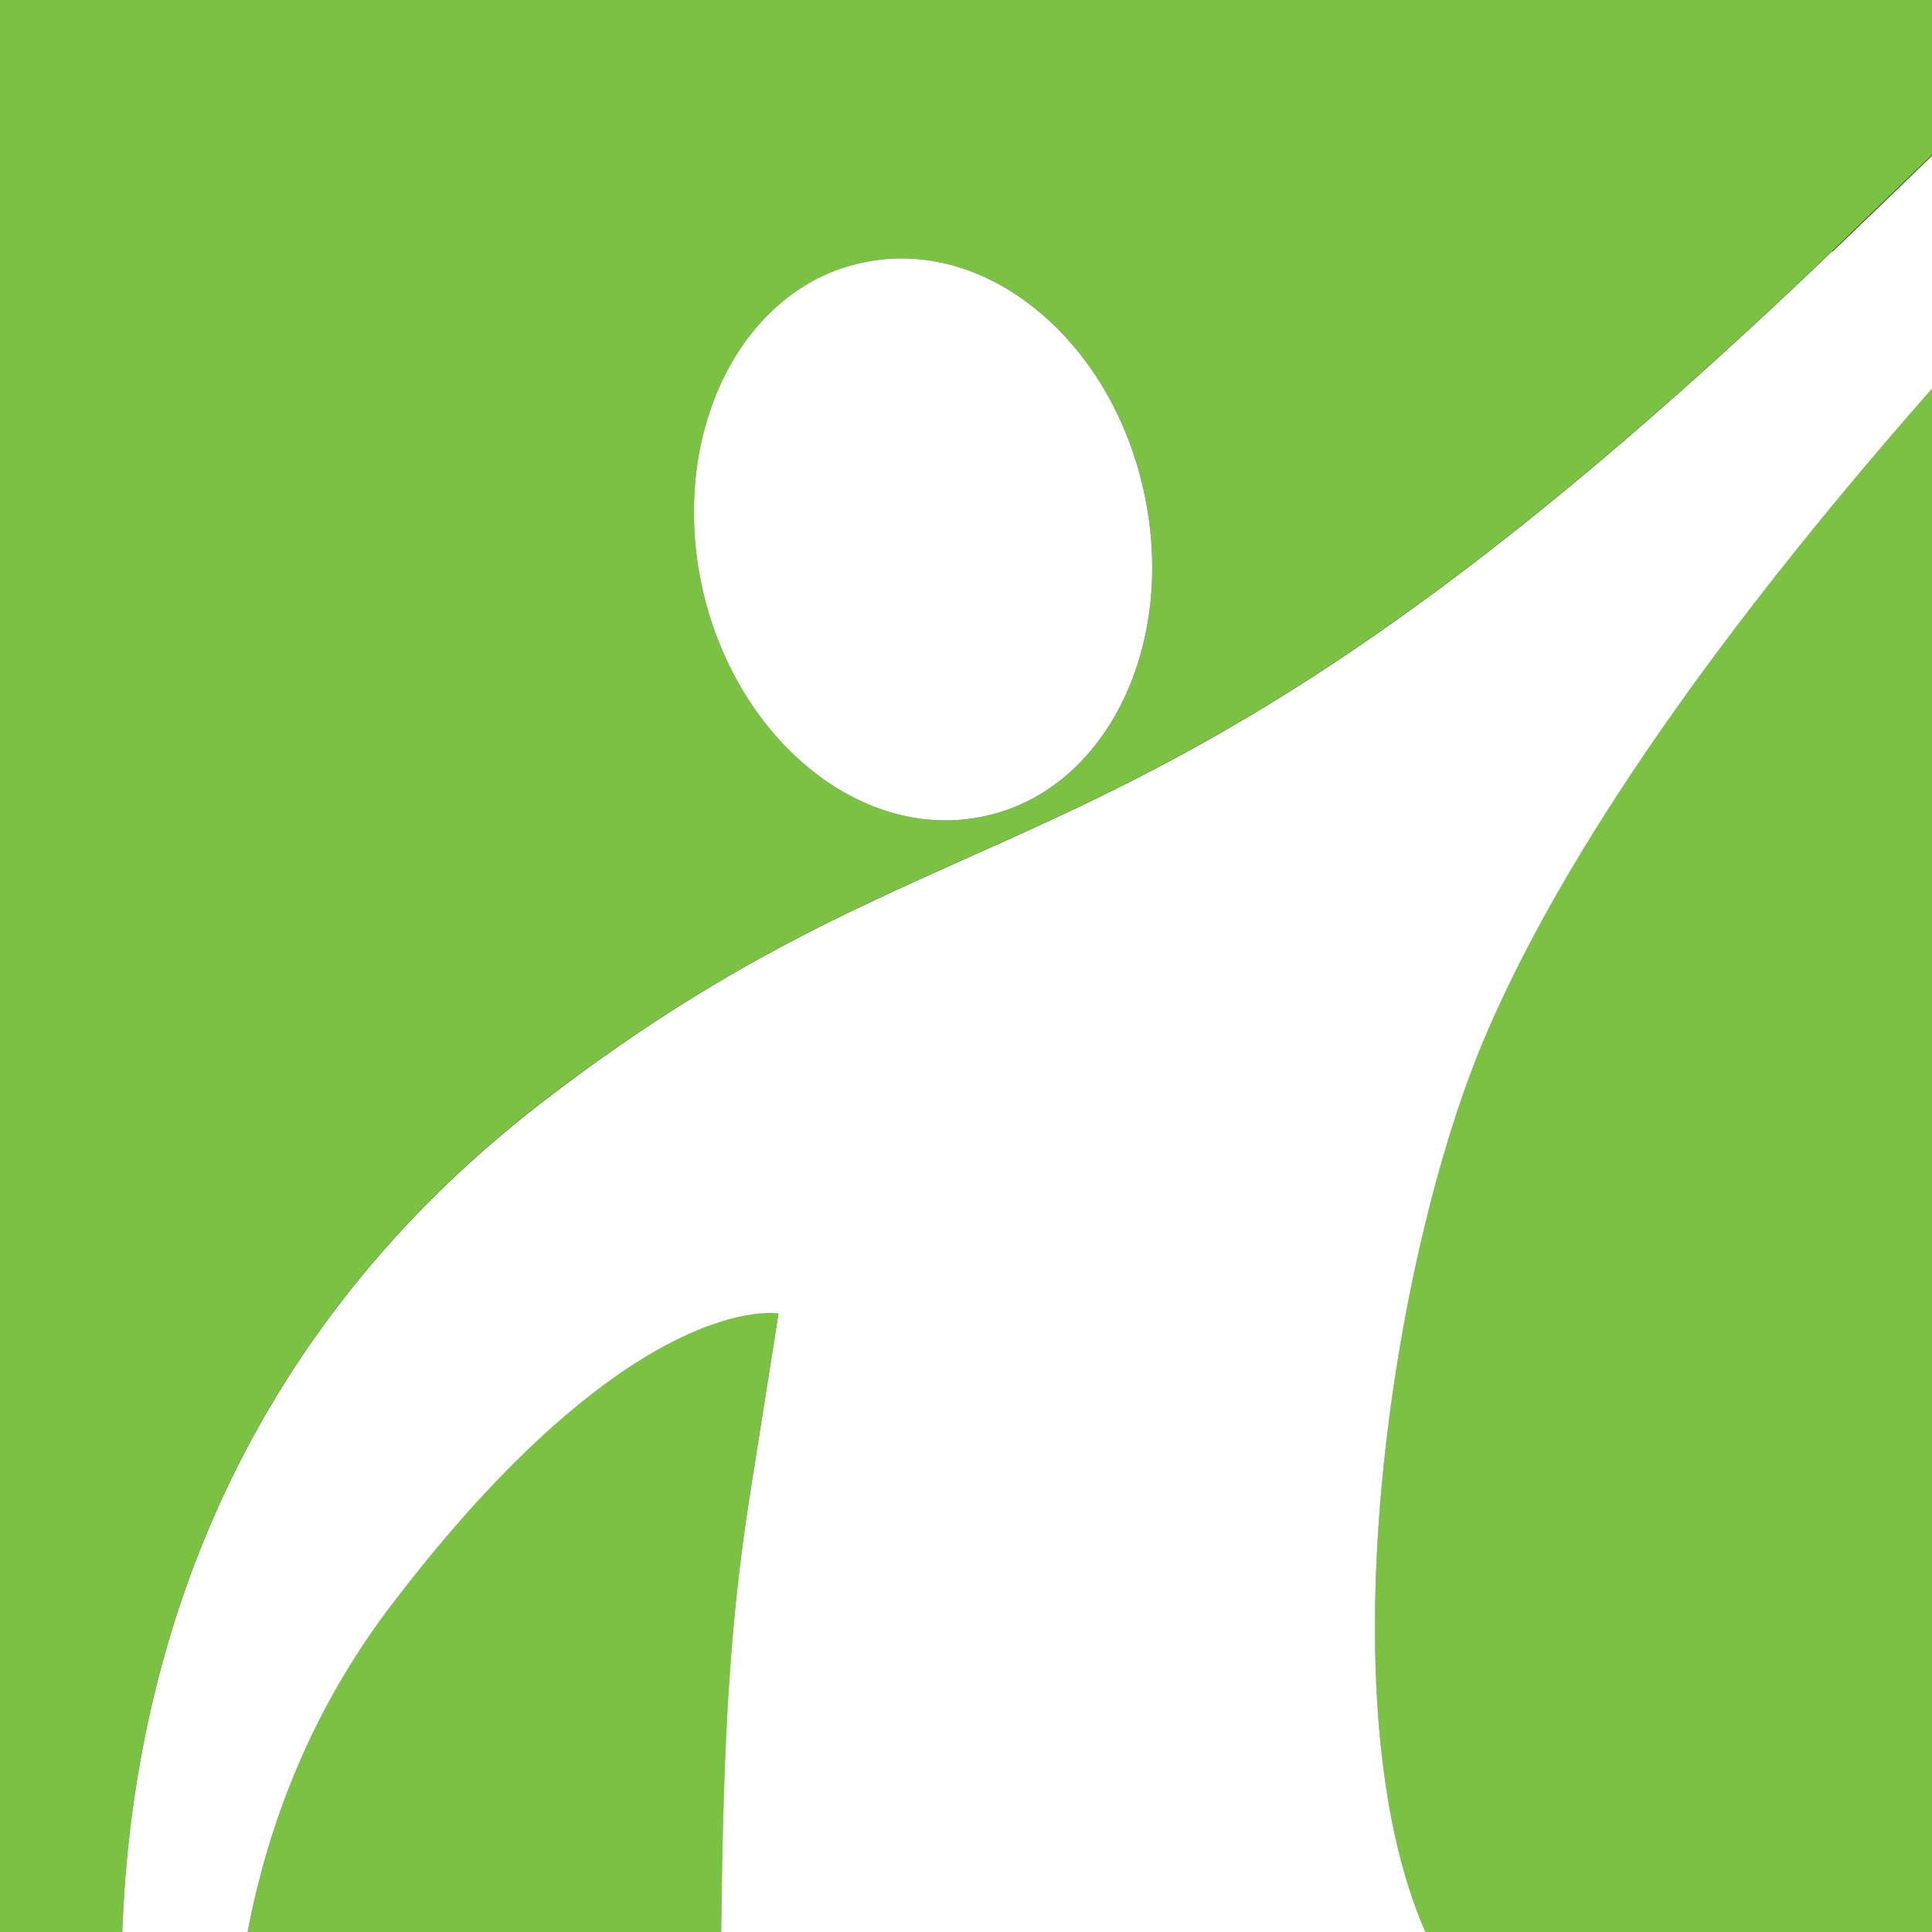
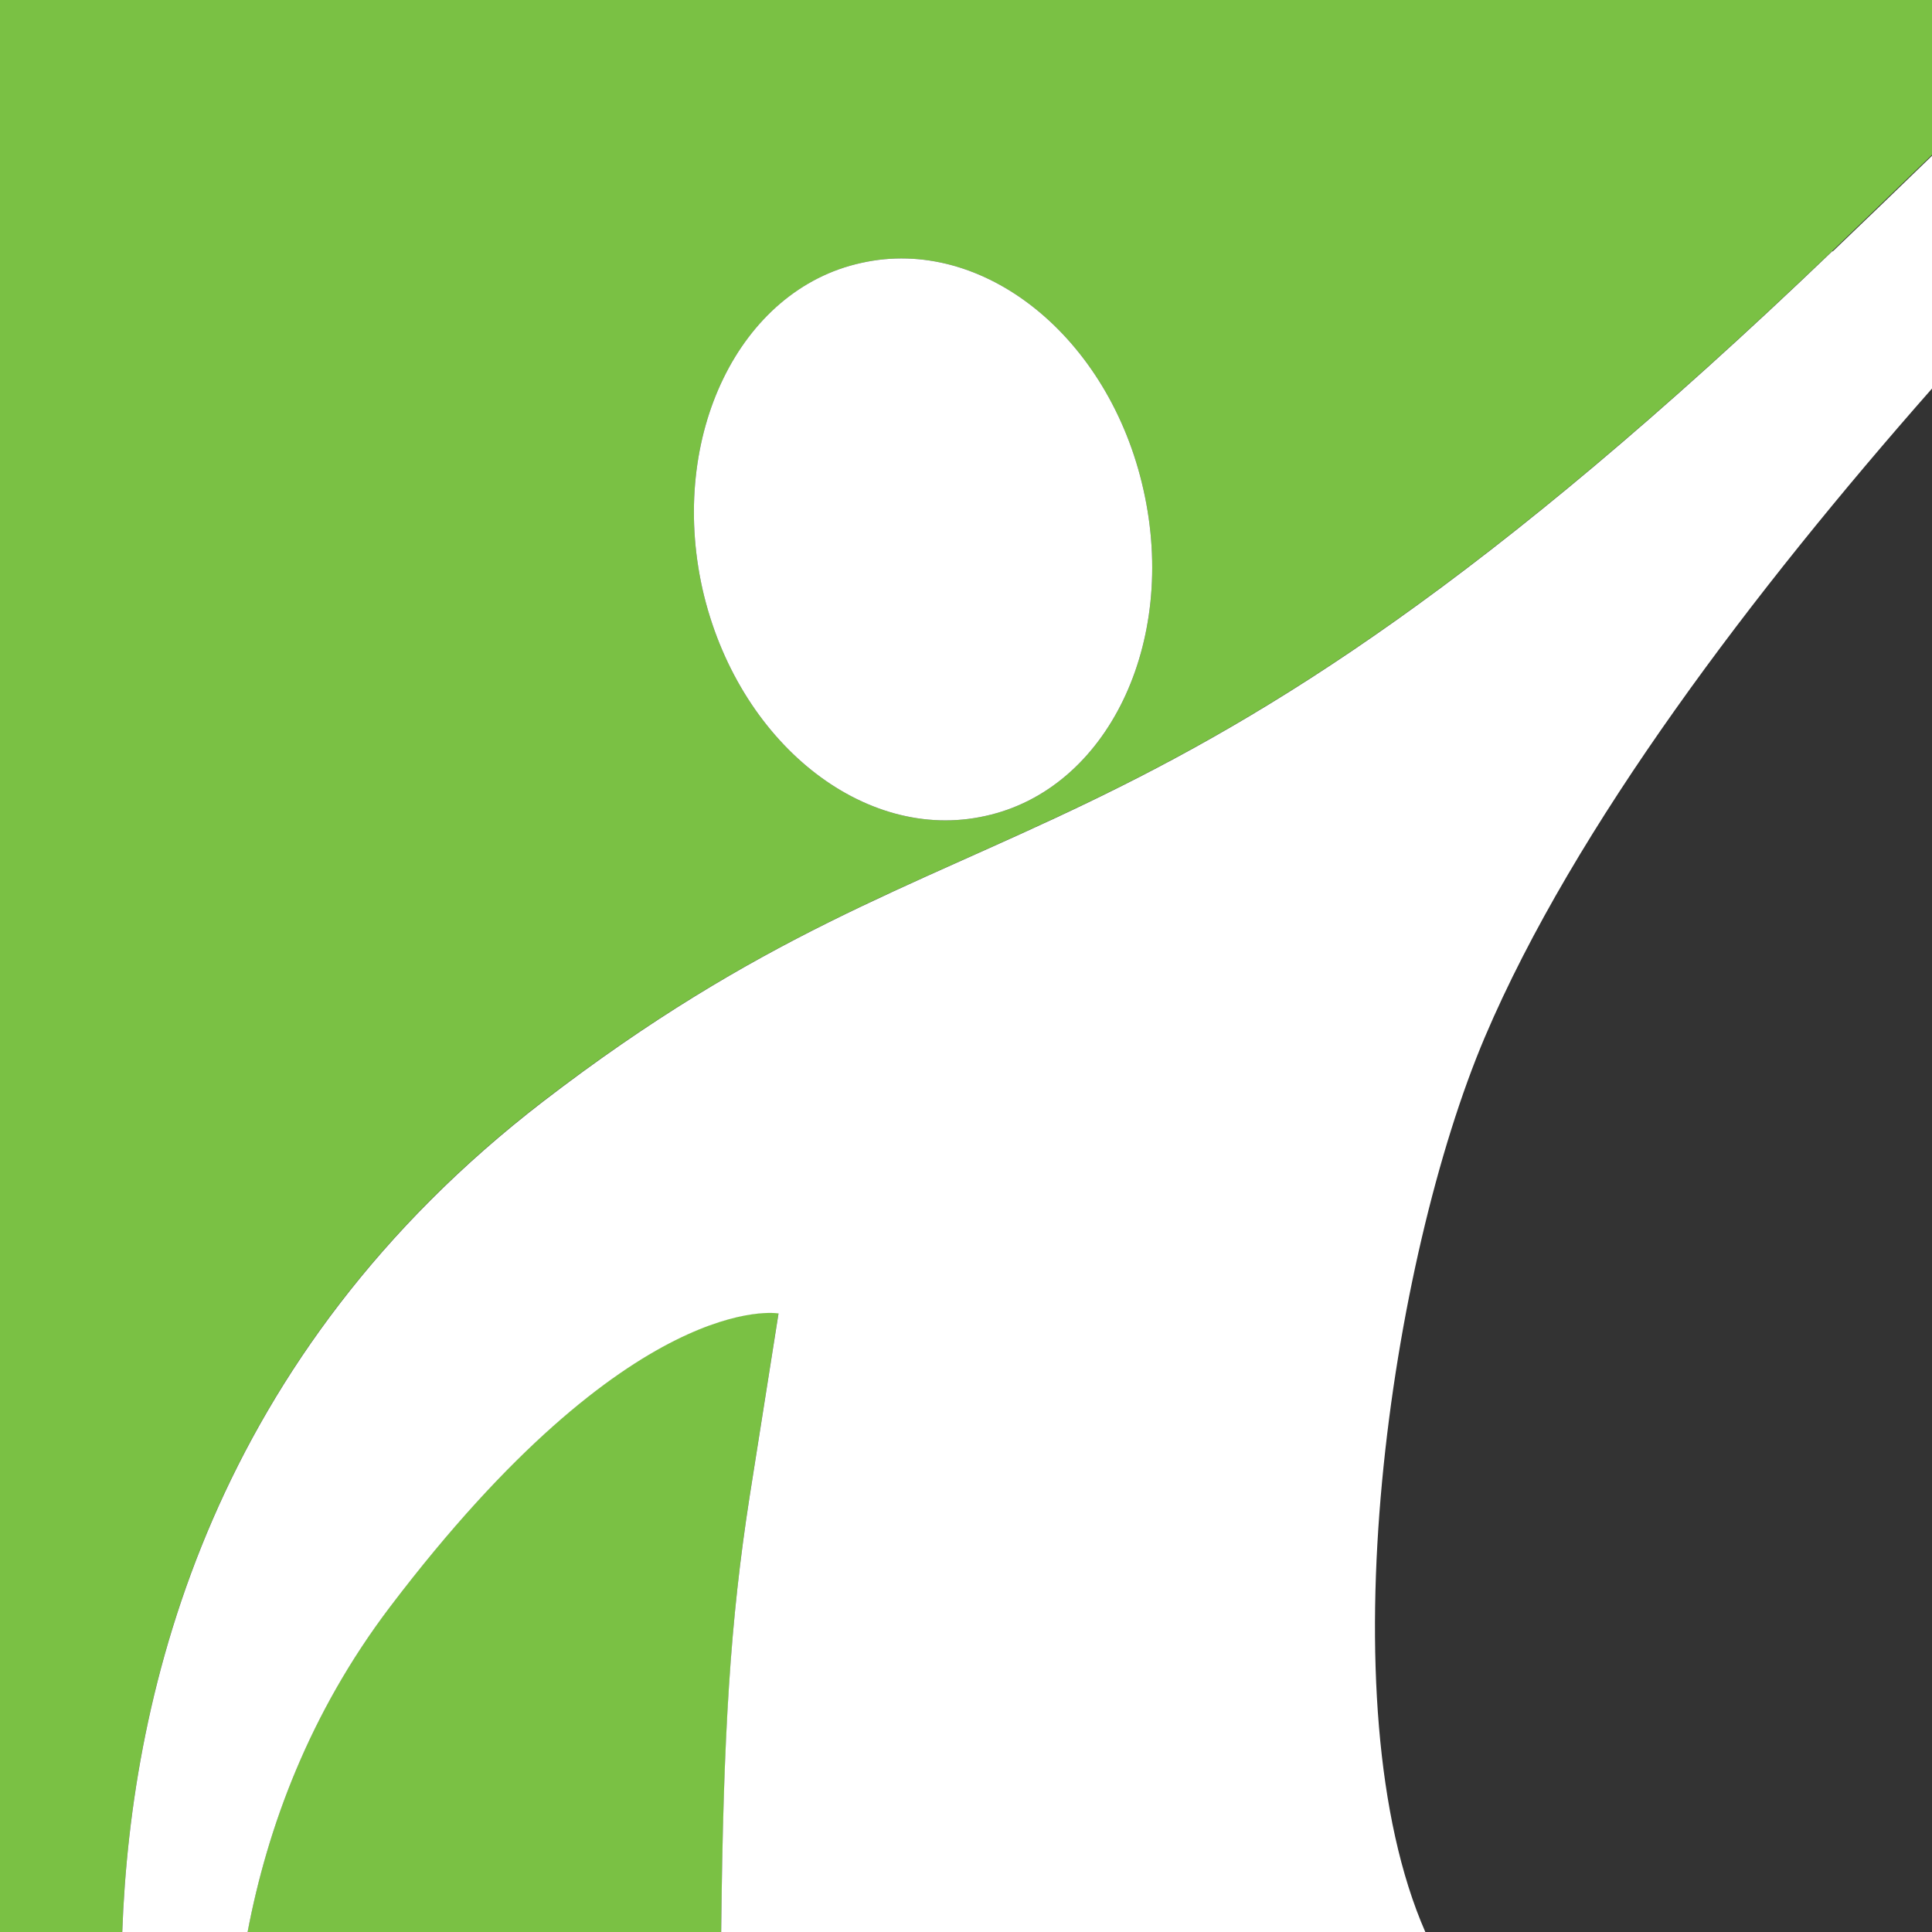
<svg xmlns="http://www.w3.org/2000/svg" id="Layer_2" width="64" height="64" viewBox="0 0 64 64">
  <rect x="0" y="0" width="64" height="64" fill="#333333" stroke="none" />
  <defs>
    <style>.cls-1{fill:#fff;}.cls-2{fill:#7ac144;}</style>
  </defs>
  <g id="Layer_1-2">
-     <path class="cls-2" d="M47.21,64h16.79V12.85c-5.92,6.72-11.85,14.51-14.82,21.49-3.11,7.34-5.3,22.05-1.97,29.66Z" />
    <path class="cls-2" d="M25.79,43.5s-4.82-.88-12.87,9.72c-2.67,3.52-4.06,7.3-4.72,10.78h15.69c.08-6.67.31-10.36.94-14.42l.96-6.08Z" />
    <path class="cls-2" d="M4.05,64c.29-8.17,3.06-19.14,13.94-27.52,14.38-11.05,19.54-5.97,42.71-28.17,1.16-1.11,2.25-2.17,3.3-3.18V0H0v64h4.05ZM28.53,8.71c4.04-.91,8.22,2.45,9.35,7.52,1.14,5.07-1.2,9.92-5.24,10.8-4.03.9-8.22-2.46-9.37-7.52-1.13-5.07,1.22-9.92,5.26-10.8Z" />
    <path class="cls-1" d="M60.7,8.32c-23.17,22.2-28.33,17.11-42.71,28.17-10.88,8.38-13.65,19.35-13.94,27.52h4.15c.66-3.48,2.05-7.26,4.72-10.78,8.04-10.59,12.87-9.72,12.87-9.72l-.96,6.08c-.63,4.06-.87,7.76-.94,14.42h23.33c-3.34-7.61-1.15-22.31,1.97-29.66,2.97-6.98,8.9-14.77,14.82-21.49v-7.71c-1.04,1.01-2.14,2.07-3.3,3.18Z" />
    <path class="cls-1" d="M28.53,8.71c4.04-.91,8.22,2.45,9.35,7.52,1.14,5.07-1.2,9.92-5.24,10.8-4.03.9-8.22-2.46-9.37-7.52-1.13-5.07,1.22-9.92,5.26-10.8Z" />
  </g>
</svg>